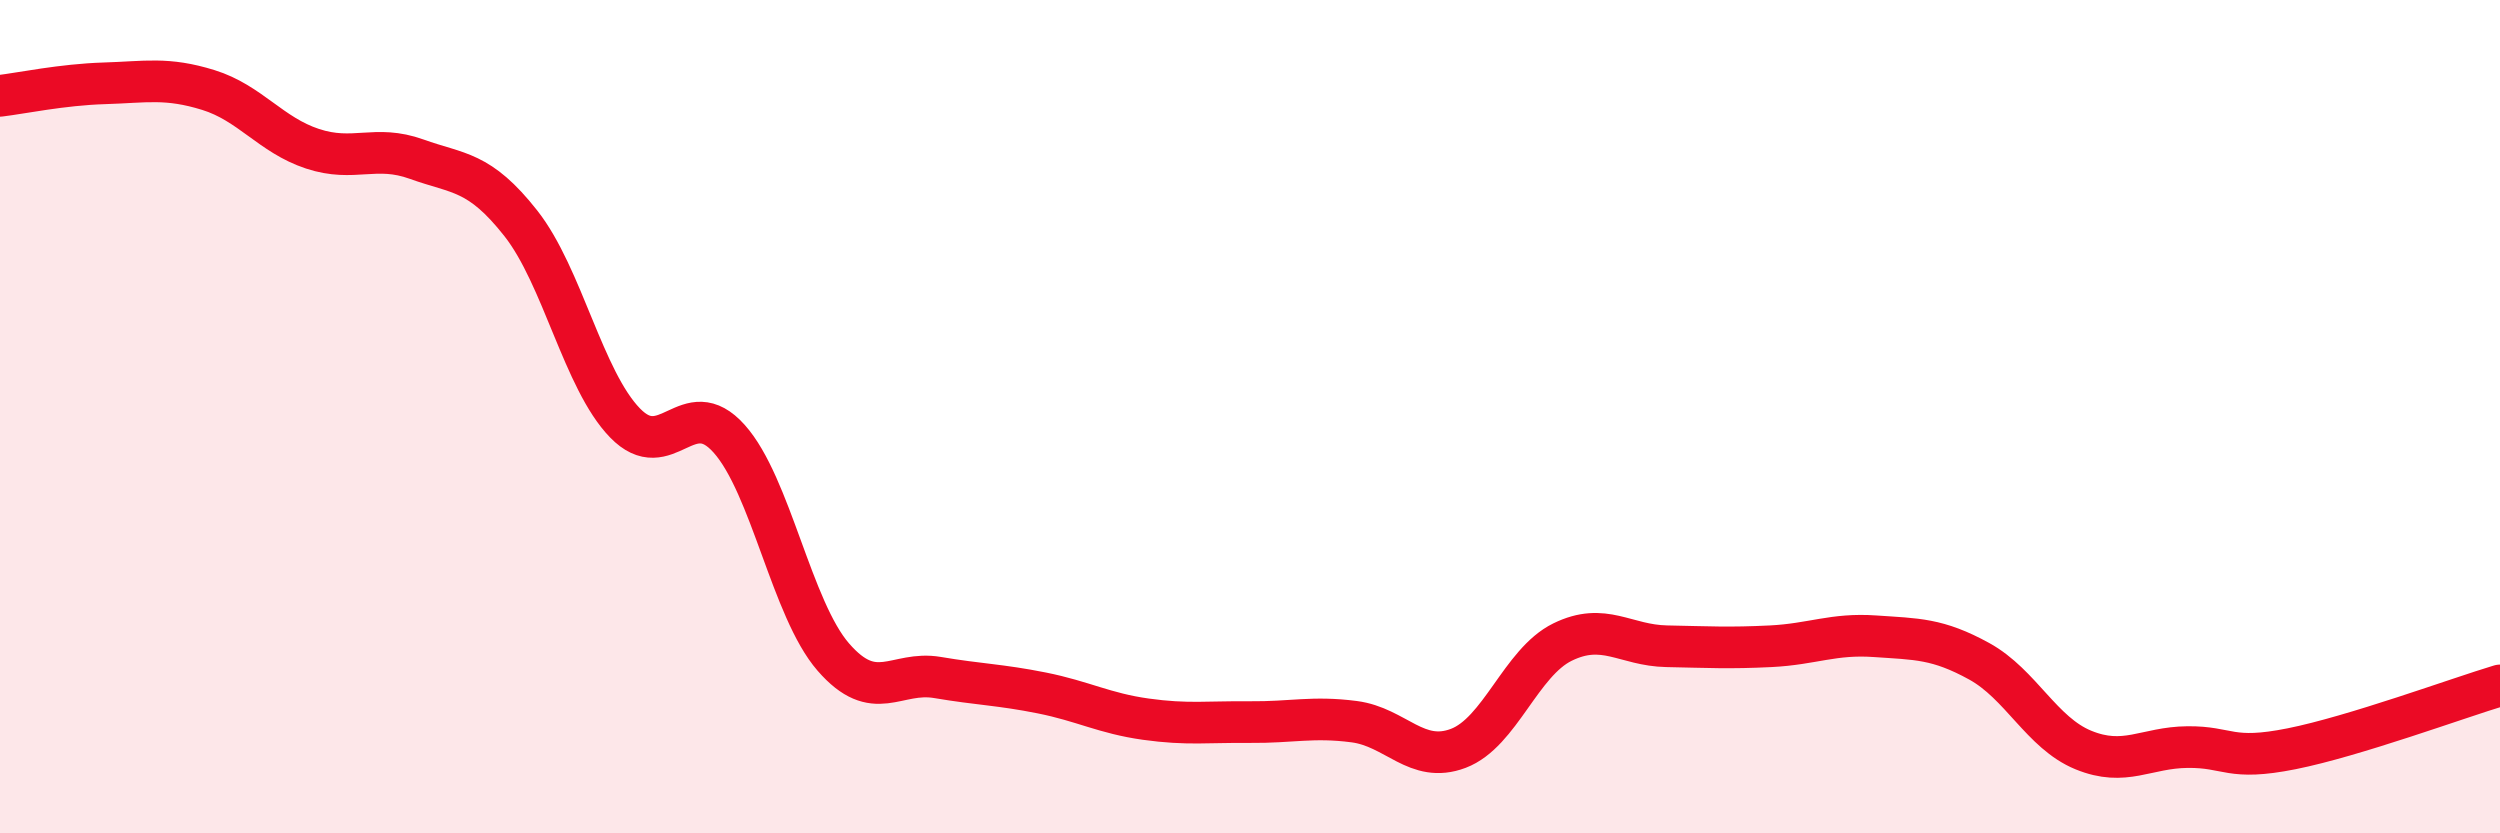
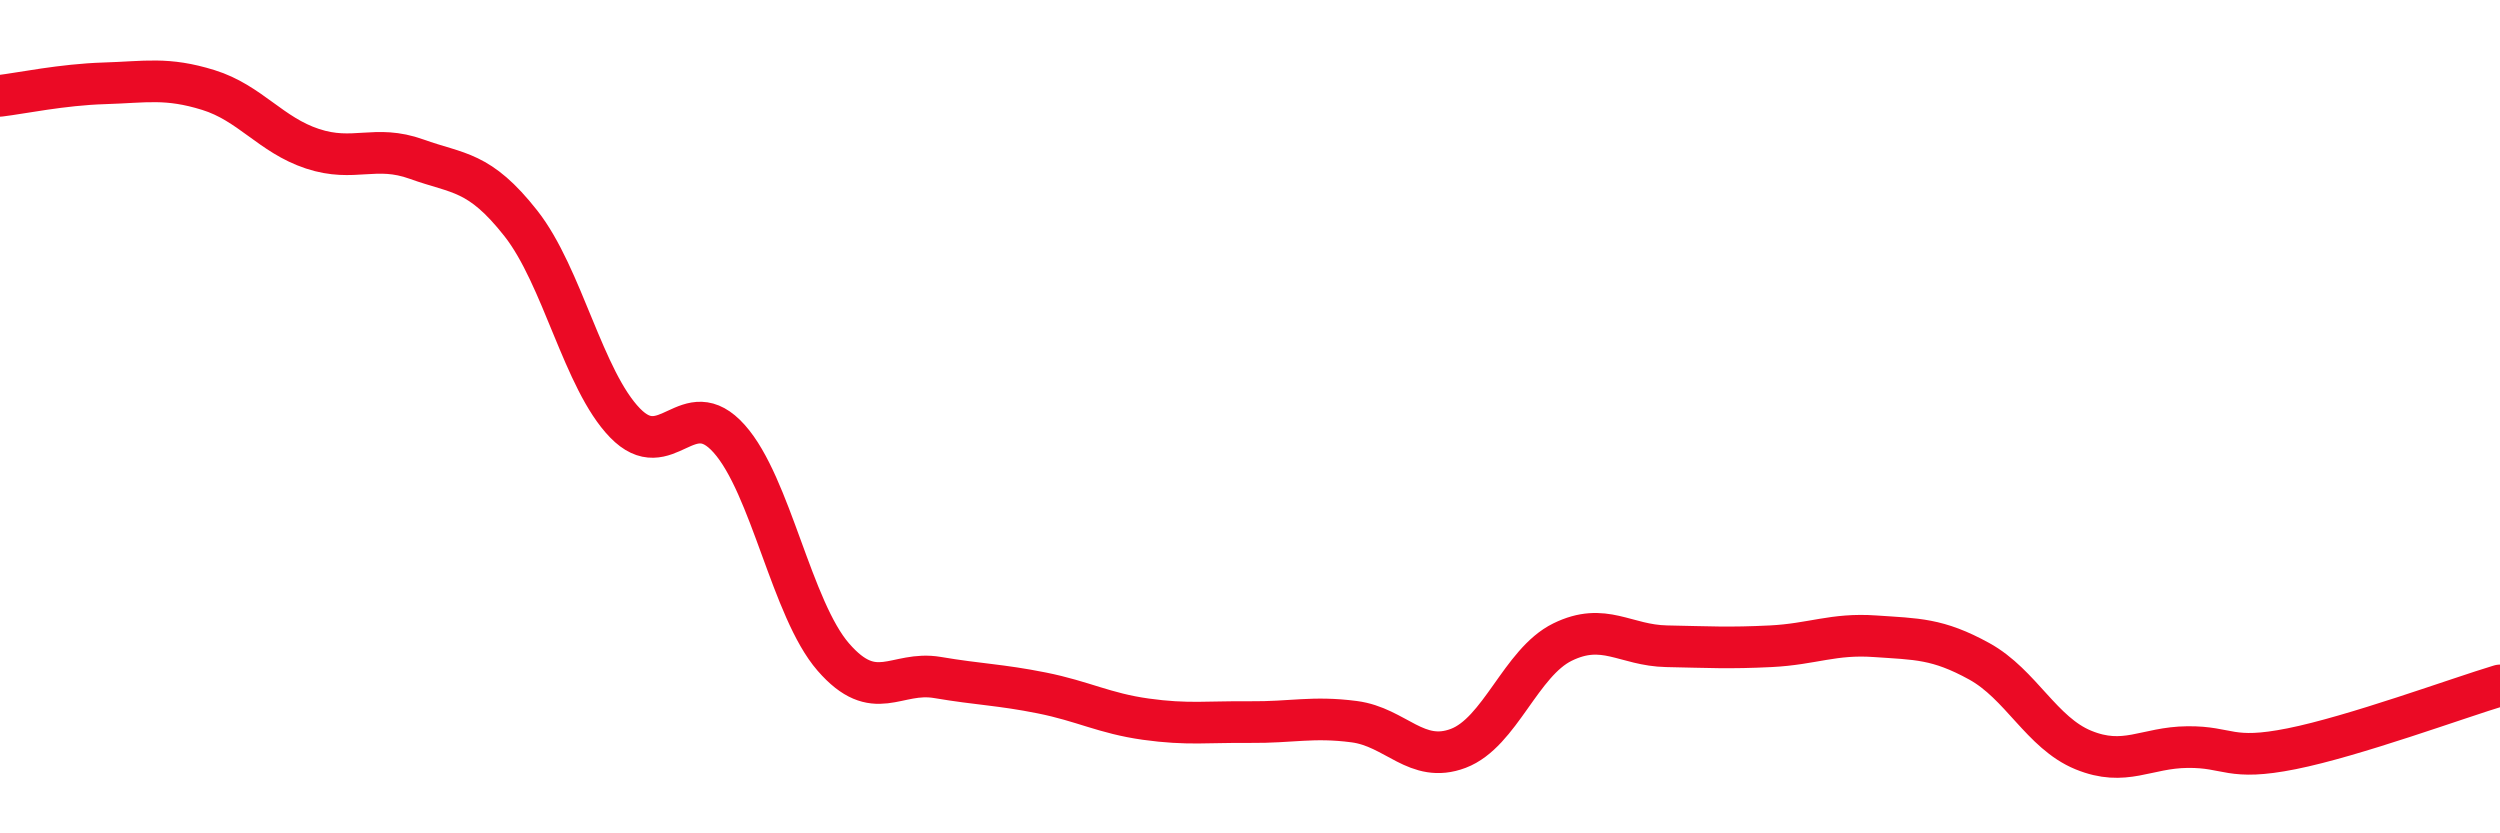
<svg xmlns="http://www.w3.org/2000/svg" width="60" height="20" viewBox="0 0 60 20">
-   <path d="M 0,2.3 C 0.5,2.24 1.5,2.03 2.5,2 C 3.5,1.97 4,1.85 5,2.16 C 6,2.47 6.5,3.24 7.5,3.57 C 8.5,3.9 9,3.46 10,3.82 C 11,4.18 11.5,4.09 12.5,5.36 C 13.5,6.63 14,9.12 15,10.15 C 16,11.18 16.5,9.41 17.5,10.53 C 18.5,11.65 19,14.62 20,15.77 C 21,16.92 21.5,16.09 22.5,16.26 C 23.5,16.43 24,16.43 25,16.63 C 26,16.83 26.5,17.12 27.5,17.26 C 28.5,17.4 29,17.32 30,17.33 C 31,17.34 31.5,17.19 32.5,17.32 C 33.5,17.45 34,18.34 35,17.96 C 36,17.58 36.5,15.9 37.5,15.41 C 38.5,14.92 39,15.49 40,15.51 C 41,15.53 41.5,15.56 42.5,15.51 C 43.5,15.46 44,15.2 45,15.27 C 46,15.34 46.5,15.32 47.5,15.87 C 48.5,16.42 49,17.59 50,18 C 51,18.41 51.5,17.94 52.5,17.93 C 53.5,17.92 53.5,18.27 55,17.97 C 56.5,17.67 59,16.75 60,16.45L60 20L0 20Z" fill="#EB0A25" opacity="0.1" stroke-linecap="round" stroke-linejoin="round" />
  <path d="M 0,2.3 C 0.5,2.24 1.5,2.03 2.5,2 C 3.5,1.97 4,1.85 5,2.16 C 6,2.47 6.5,3.24 7.5,3.57 C 8.5,3.9 9,3.46 10,3.82 C 11,4.18 11.5,4.09 12.5,5.36 C 13.5,6.63 14,9.12 15,10.15 C 16,11.18 16.5,9.41 17.5,10.53 C 18.5,11.65 19,14.62 20,15.77 C 21,16.92 21.5,16.09 22.5,16.26 C 23.5,16.43 24,16.43 25,16.63 C 26,16.83 26.5,17.12 27.5,17.26 C 28.5,17.4 29,17.32 30,17.33 C 31,17.34 31.5,17.19 32.5,17.32 C 33.5,17.45 34,18.34 35,17.96 C 36,17.58 36.5,15.9 37.5,15.41 C 38.5,14.92 39,15.49 40,15.51 C 41,15.53 41.5,15.56 42.5,15.51 C 43.5,15.46 44,15.2 45,15.27 C 46,15.34 46.5,15.32 47.5,15.87 C 48.5,16.42 49,17.59 50,18 C 51,18.41 51.5,17.94 52.5,17.93 C 53.5,17.92 53.5,18.27 55,17.97 C 56.5,17.67 59,16.75 60,16.45" stroke="#EB0A25" stroke-width="1" fill="none" stroke-linecap="round" stroke-linejoin="round" />
</svg>